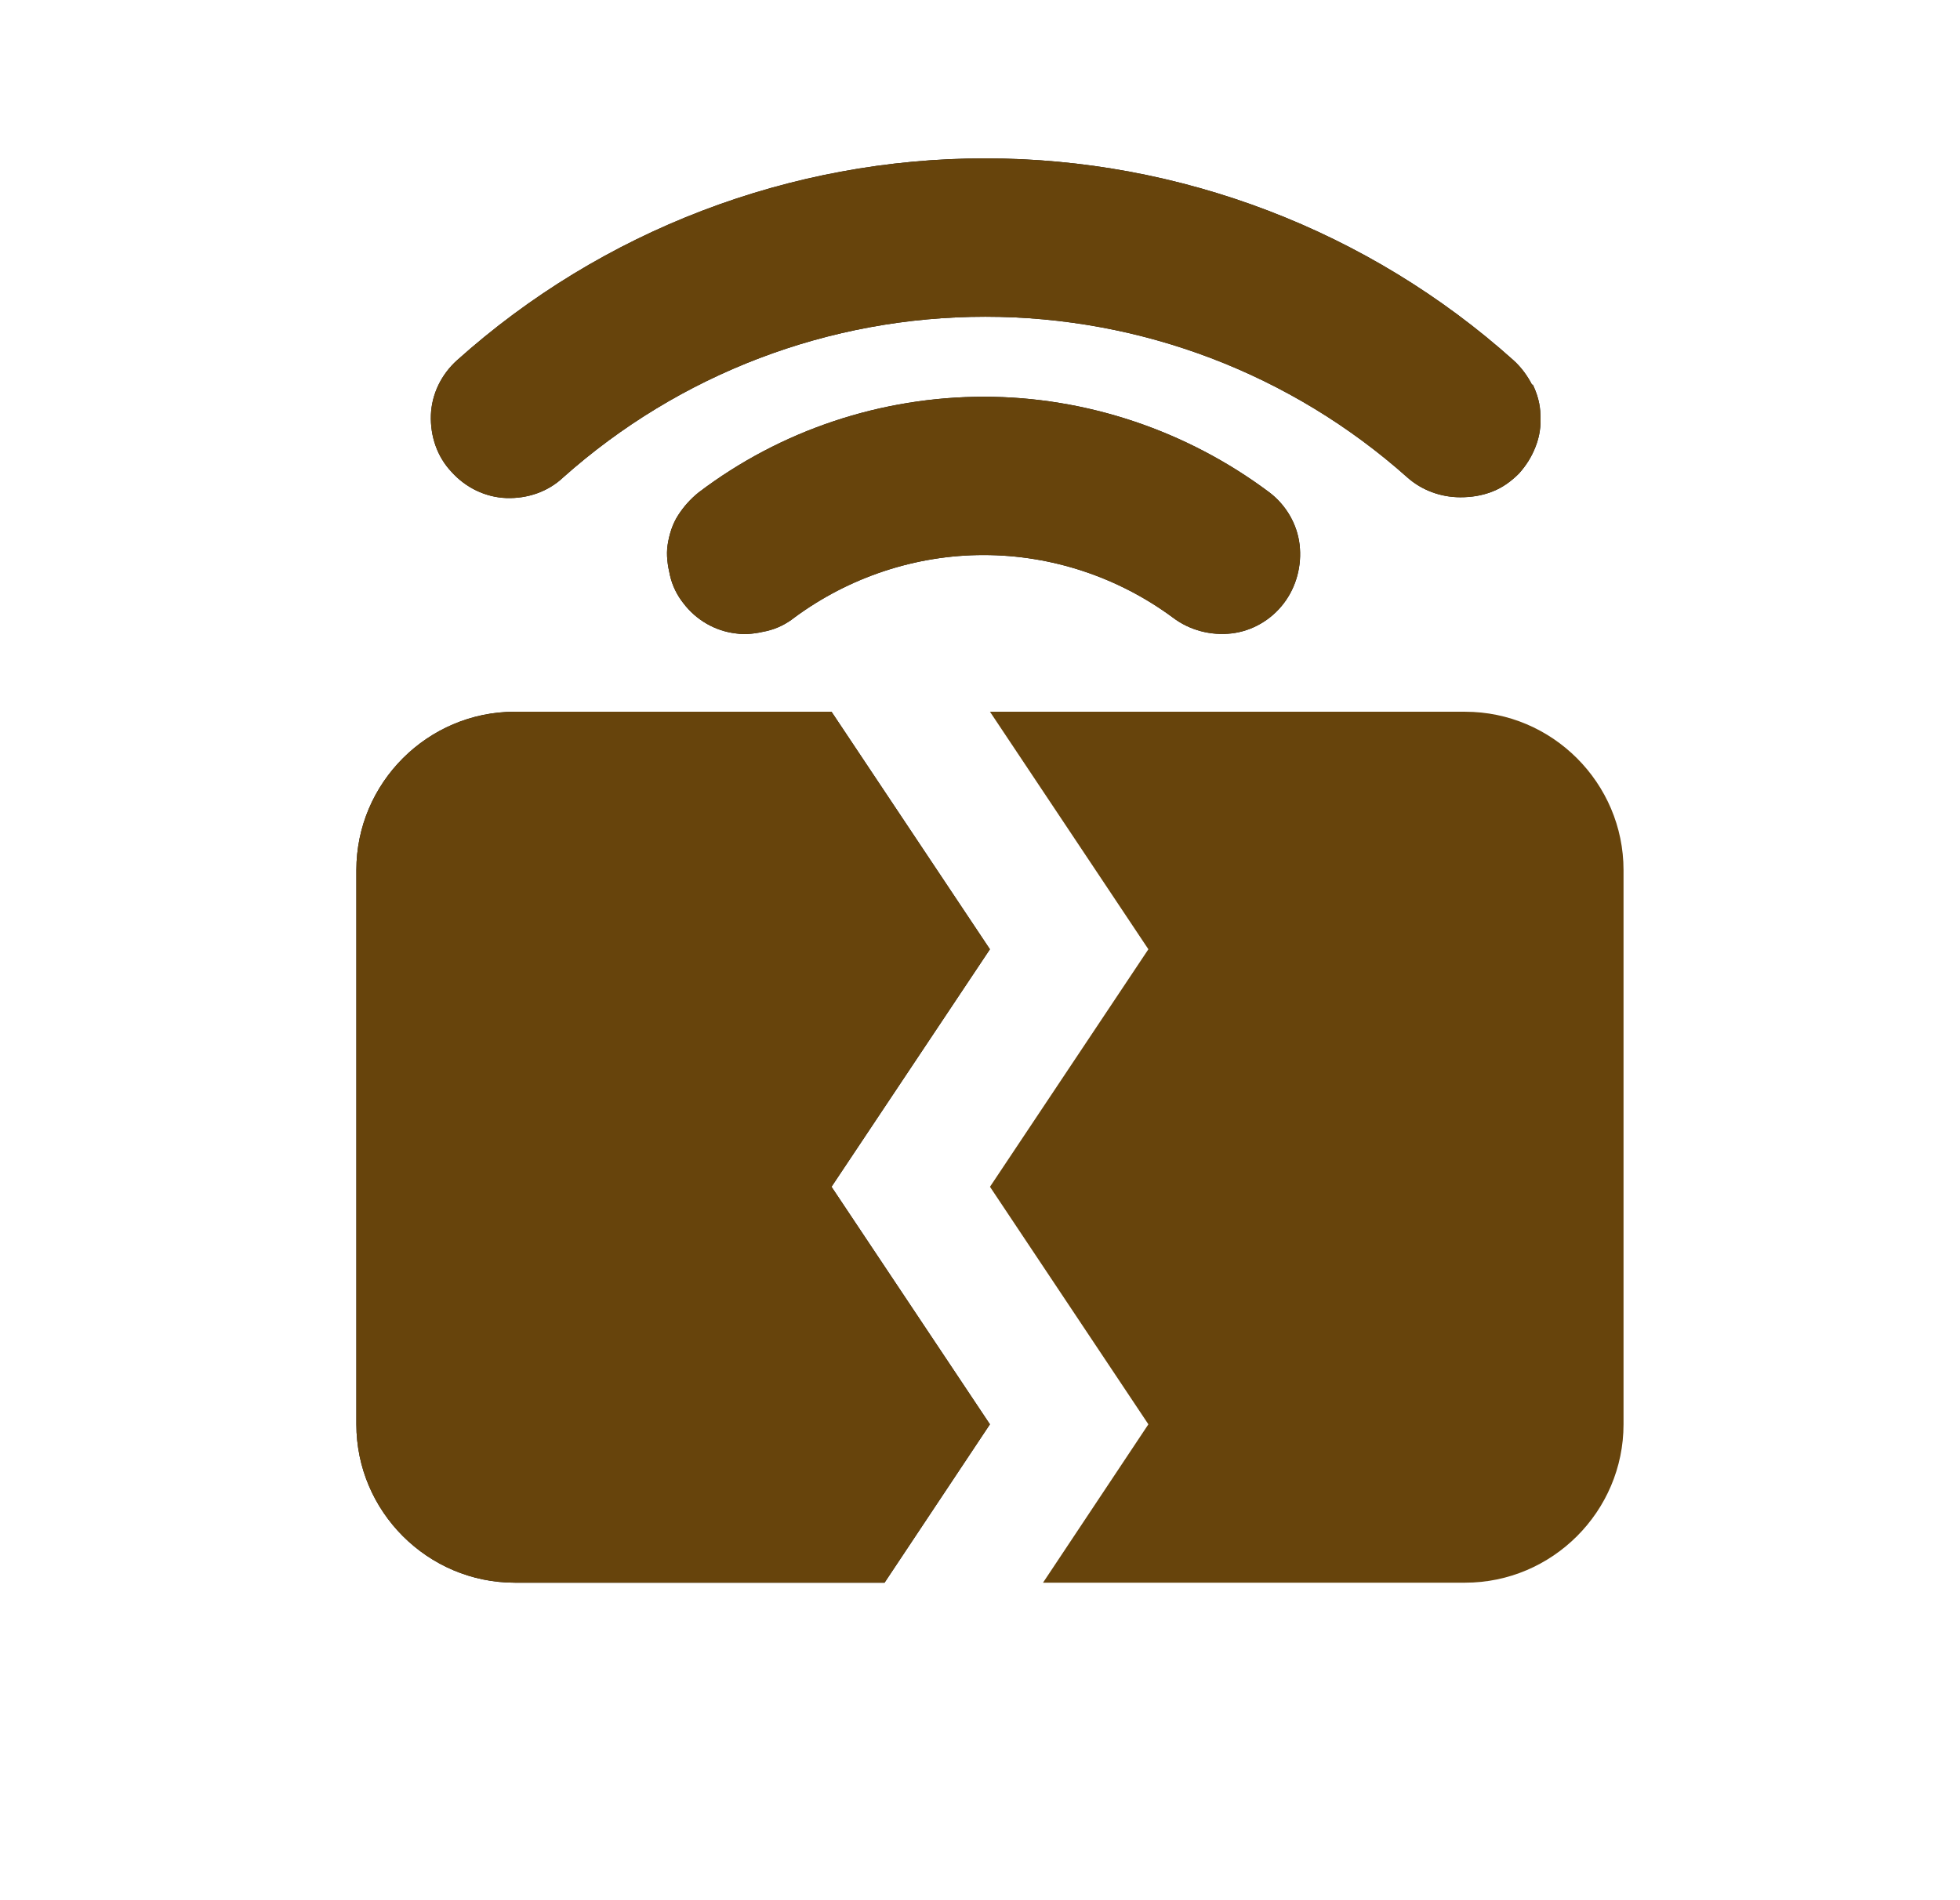
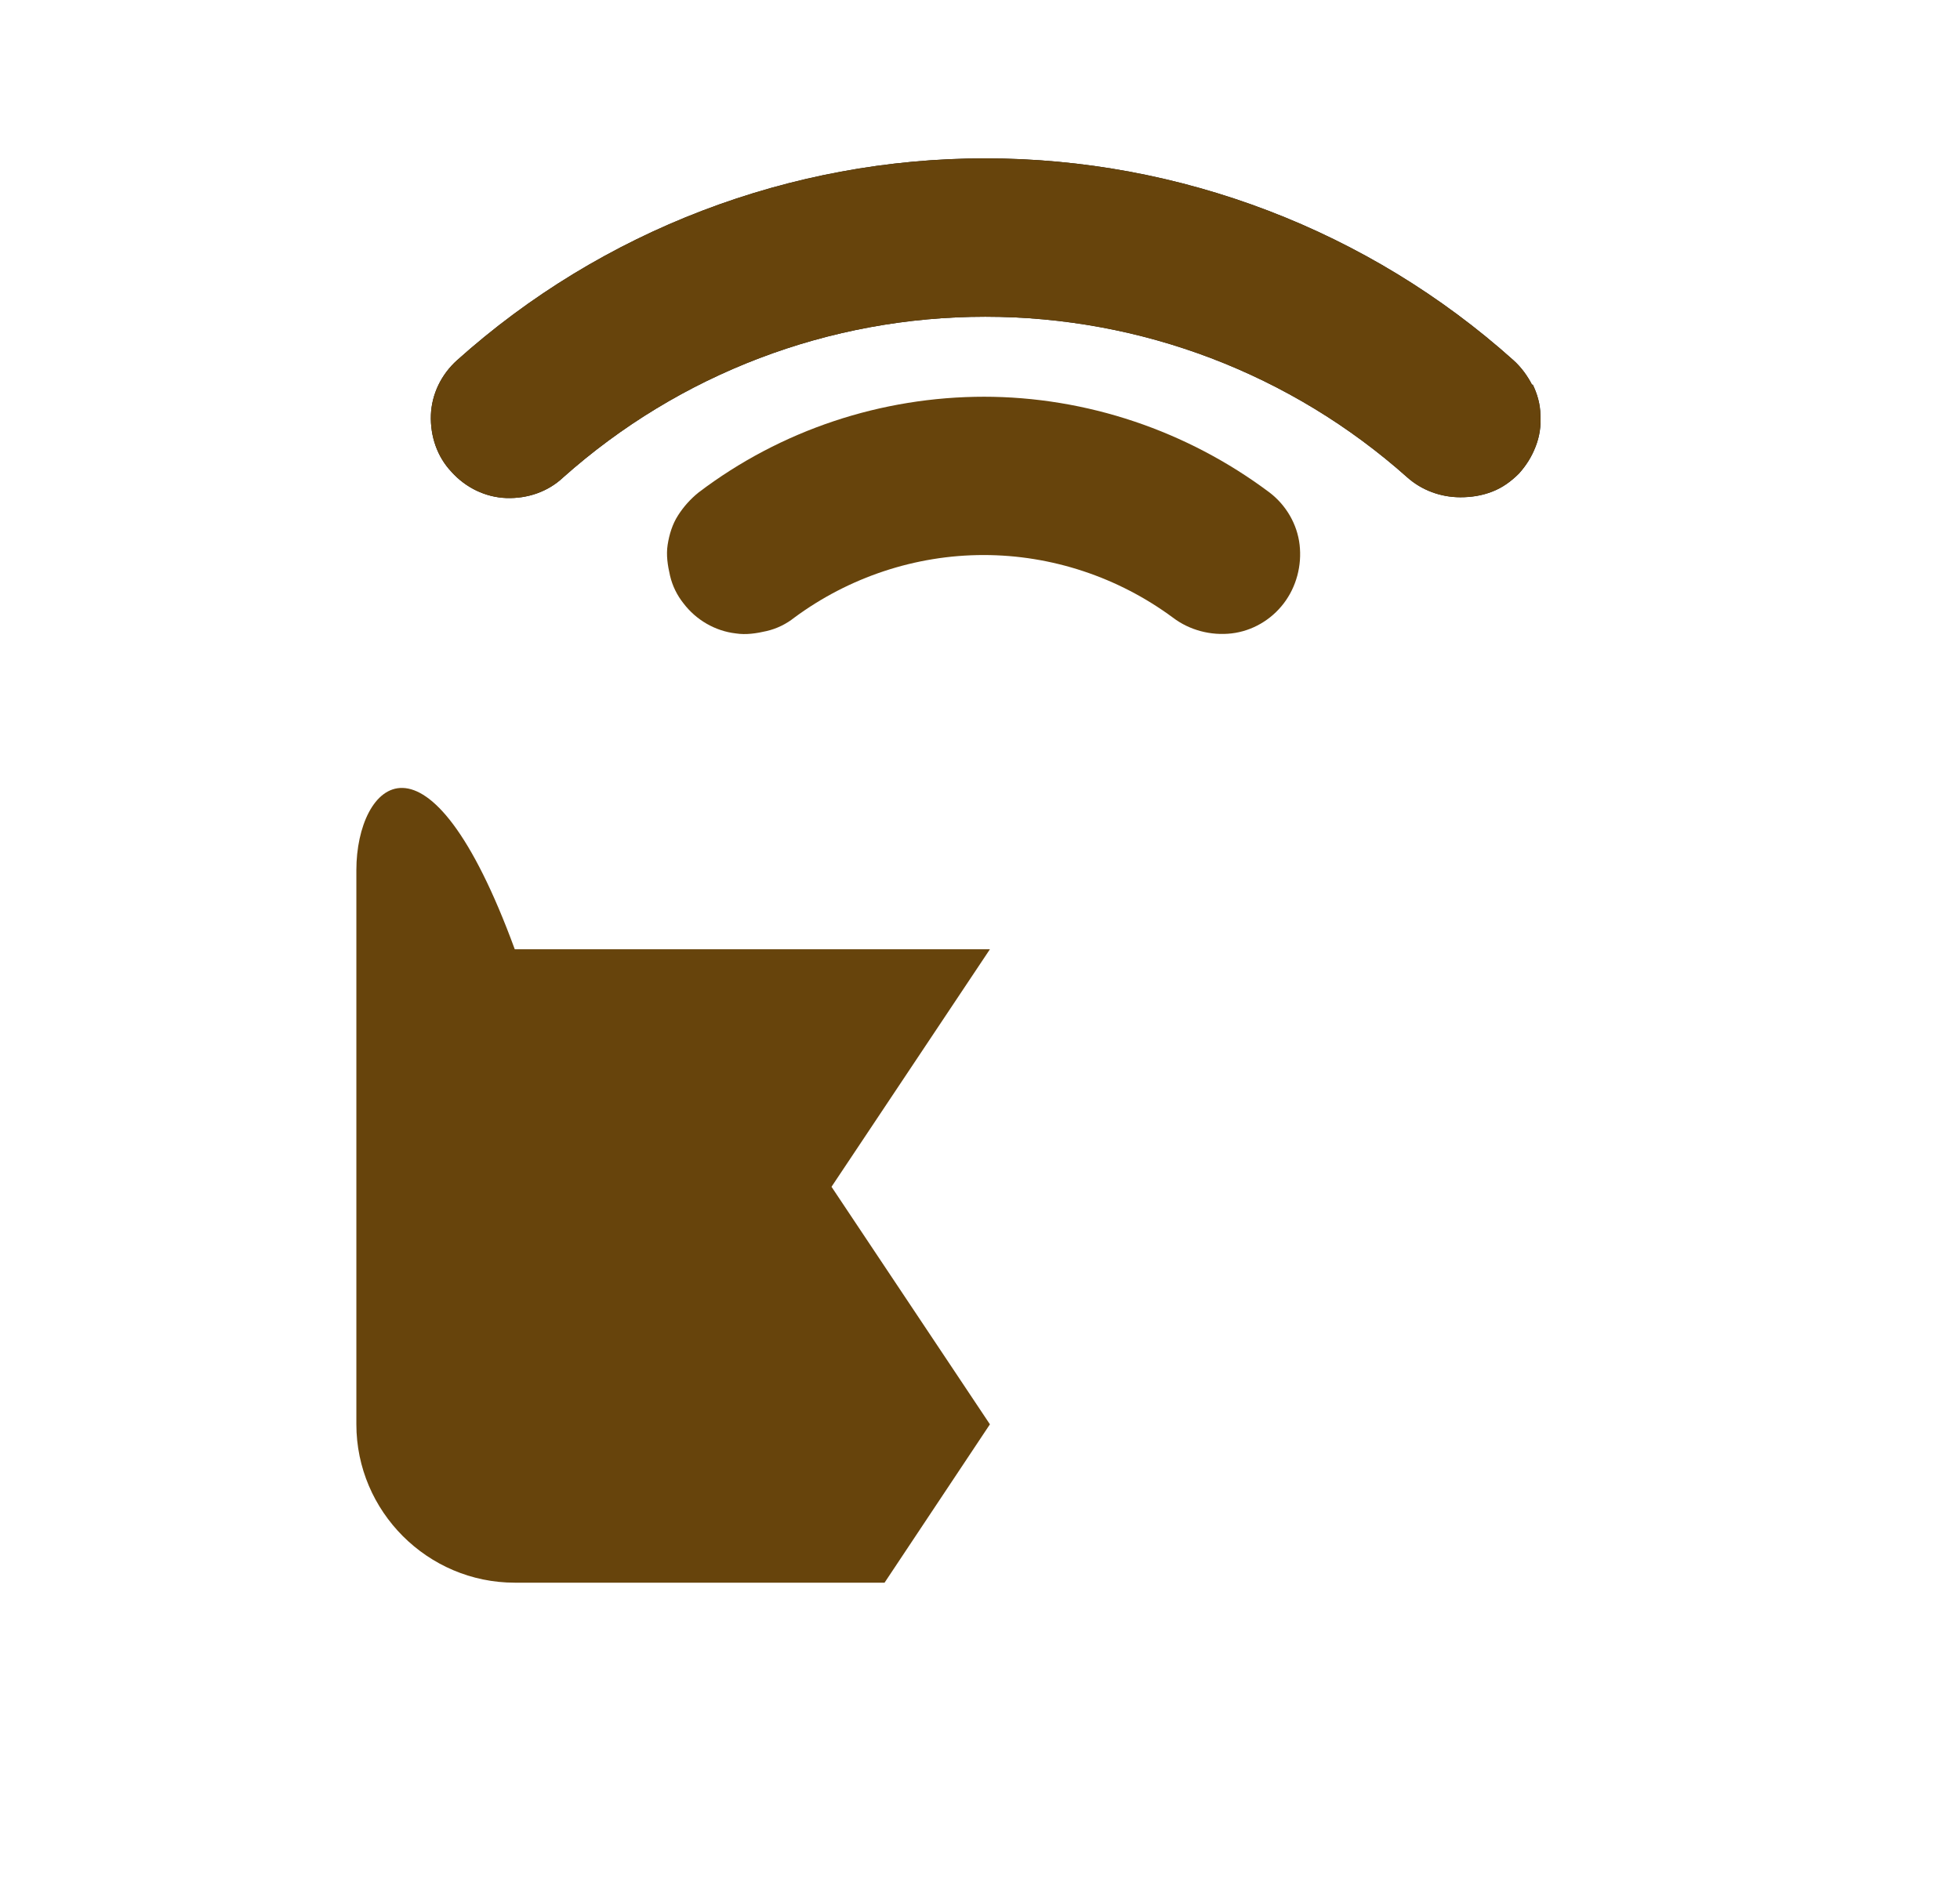
<svg xmlns="http://www.w3.org/2000/svg" width="33" height="32" viewBox="0 0 33 32" fill="none">
-   <path d="M24.668 11.986H16.668L19.335 15.986L16.668 19.986L19.335 23.986L17.561 26.653H24.668C26.135 26.653 27.335 25.453 27.335 23.986V14.653C27.335 13.186 26.135 11.986 24.668 11.986Z" fill="#67440C" />
-   <path d="M16.667 15.986L14 11.986H8.667C7.2 11.986 6 13.186 6 14.653V23.986C6 25.453 7.2 26.653 8.667 26.653H14.893L16.667 23.986L14 19.986L16.667 15.986Z" fill="#141414" />
-   <path d="M16.667 15.986L14 11.986H8.667C7.2 11.986 6 13.186 6 14.653V23.986C6 25.453 7.2 26.653 8.667 26.653H14.893L16.667 23.986L14 19.986L16.667 15.986Z" fill="#67440C" />
+   <path d="M16.667 15.986H8.667C7.2 11.986 6 13.186 6 14.653V23.986C6 25.453 7.2 26.653 8.667 26.653H14.893L16.667 23.986L14 19.986L16.667 15.986Z" fill="#67440C" />
  <path d="M25.802 6.494C25.722 6.334 25.615 6.187 25.482 6.067C23.042 3.88 19.868 2.667 16.588 2.667C13.308 2.667 10.135 3.88 7.695 6.067C7.428 6.307 7.268 6.64 7.255 6.987C7.242 7.347 7.362 7.694 7.602 7.947C7.842 8.214 8.175 8.374 8.522 8.387C8.882 8.4 9.228 8.28 9.482 8.04C11.442 6.294 13.962 5.334 16.588 5.334C19.215 5.334 21.735 6.294 23.695 8.04C23.935 8.254 24.255 8.374 24.588 8.374C24.775 8.374 24.948 8.347 25.122 8.28C25.295 8.214 25.442 8.107 25.575 7.974C25.695 7.84 25.788 7.694 25.855 7.52C25.922 7.347 25.948 7.174 25.935 6.987C25.935 6.814 25.882 6.627 25.802 6.467V6.494Z" fill="#141414" />
  <path d="M25.802 6.494C25.722 6.334 25.615 6.187 25.482 6.067C23.042 3.88 19.868 2.667 16.588 2.667C13.308 2.667 10.135 3.88 7.695 6.067C7.428 6.307 7.268 6.64 7.255 6.987C7.242 7.347 7.362 7.694 7.602 7.947C7.842 8.214 8.175 8.374 8.522 8.387C8.882 8.4 9.228 8.28 9.482 8.04C11.442 6.294 13.962 5.334 16.588 5.334C19.215 5.334 21.735 6.294 23.695 8.04C23.935 8.254 24.255 8.374 24.588 8.374C24.775 8.374 24.948 8.347 25.122 8.28C25.295 8.214 25.442 8.107 25.575 7.974C25.695 7.84 25.788 7.694 25.855 7.52C25.922 7.347 25.948 7.174 25.935 6.987C25.935 6.814 25.882 6.627 25.802 6.467V6.494Z" fill="#67440C" />
-   <path d="M16.575 6.681C14.841 6.681 13.148 7.241 11.761 8.294C11.628 8.401 11.508 8.534 11.415 8.681C11.321 8.827 11.268 9.001 11.241 9.174C11.214 9.347 11.241 9.521 11.281 9.694C11.321 9.867 11.401 10.027 11.508 10.161C11.721 10.441 12.041 10.627 12.388 10.667C12.561 10.694 12.735 10.667 12.908 10.627C13.081 10.587 13.241 10.507 13.374 10.401C14.294 9.721 15.415 9.347 16.561 9.347C17.708 9.347 18.828 9.721 19.748 10.401C20.028 10.614 20.388 10.707 20.735 10.667C21.081 10.627 21.401 10.441 21.614 10.161C21.828 9.881 21.921 9.521 21.881 9.174C21.841 8.827 21.654 8.507 21.375 8.294C19.988 7.254 18.294 6.681 16.561 6.681H16.575Z" fill="#141414" />
  <path d="M16.575 6.681C14.841 6.681 13.148 7.241 11.761 8.294C11.628 8.401 11.508 8.534 11.415 8.681C11.321 8.827 11.268 9.001 11.241 9.174C11.214 9.347 11.241 9.521 11.281 9.694C11.321 9.867 11.401 10.027 11.508 10.161C11.721 10.441 12.041 10.627 12.388 10.667C12.561 10.694 12.735 10.667 12.908 10.627C13.081 10.587 13.241 10.507 13.374 10.401C14.294 9.721 15.415 9.347 16.561 9.347C17.708 9.347 18.828 9.721 19.748 10.401C20.028 10.614 20.388 10.707 20.735 10.667C21.081 10.627 21.401 10.441 21.614 10.161C21.828 9.881 21.921 9.521 21.881 9.174C21.841 8.827 21.654 8.507 21.375 8.294C19.988 7.254 18.294 6.681 16.561 6.681H16.575Z" fill="#67440C" />
</svg>